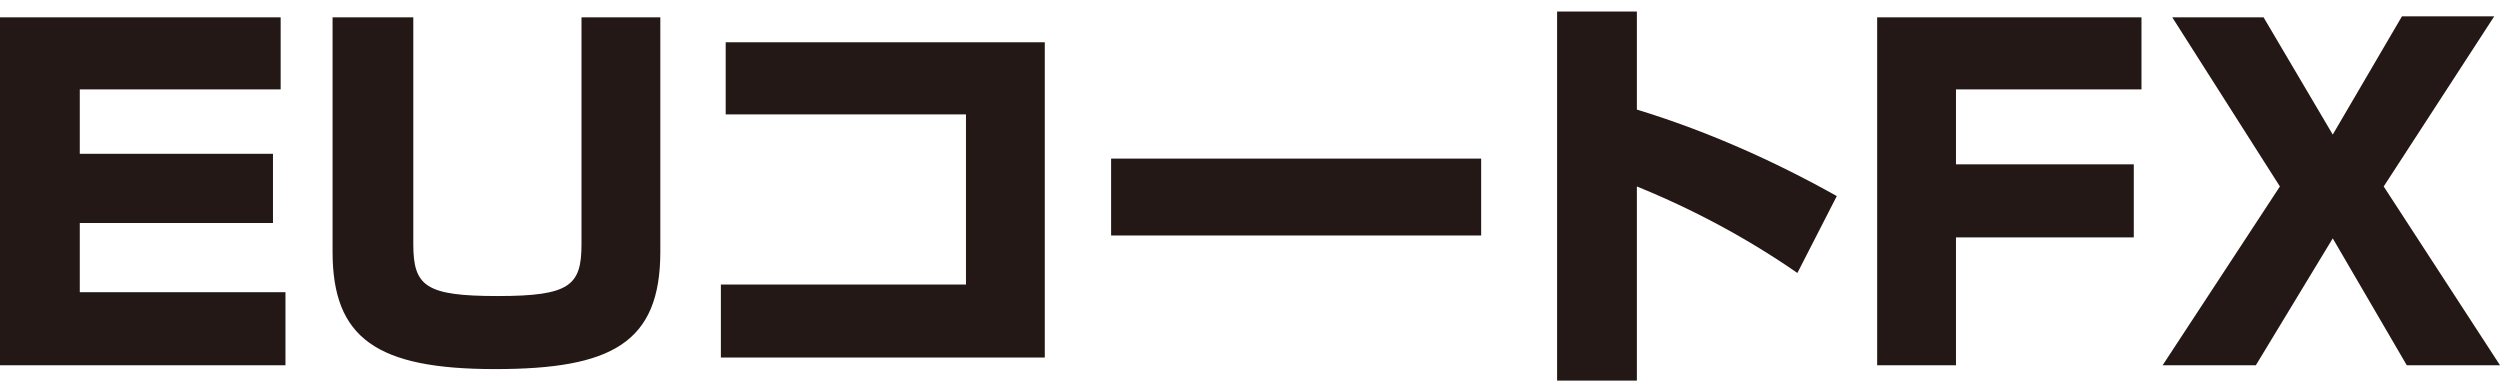
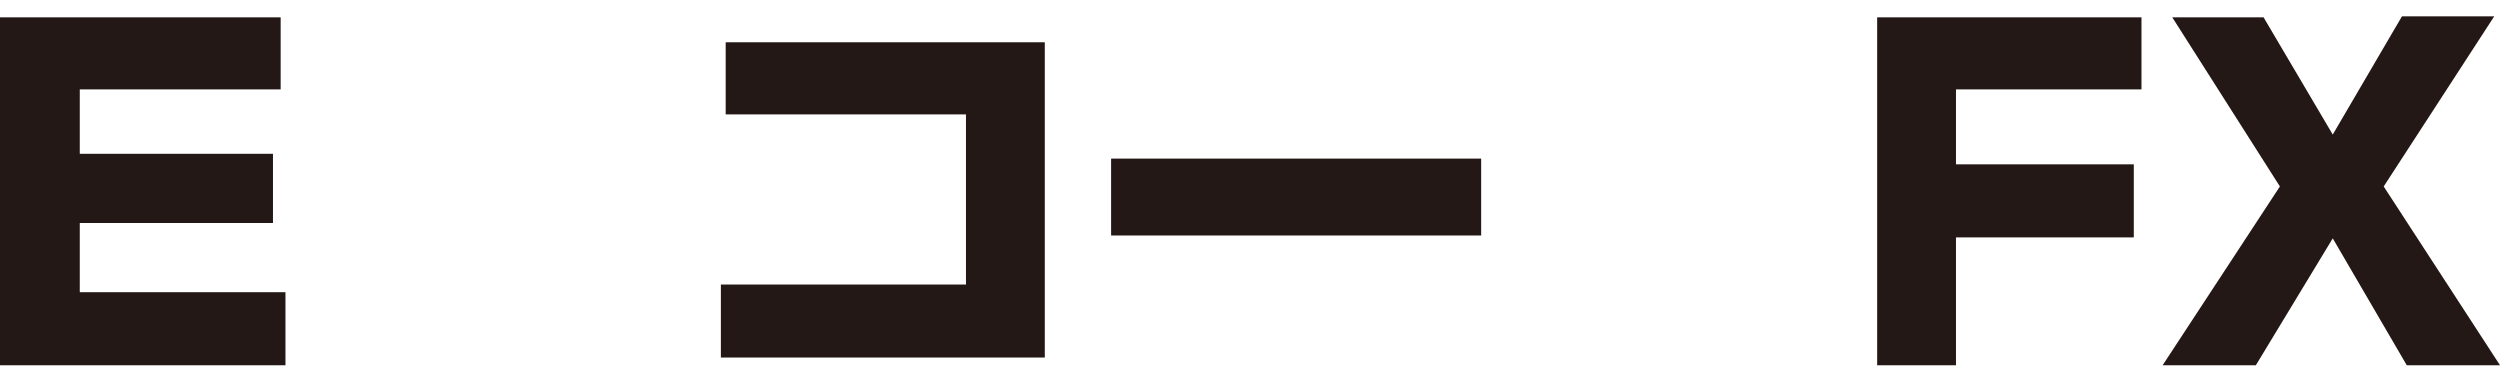
<svg xmlns="http://www.w3.org/2000/svg" version="1.1" id="レイヤー_1" x="0px" y="0px" viewBox="0 0 260.1 40" style="enable-background:new 0 0 260.1 40;" xml:space="preserve">
  <style type="text/css">
	.st0{fill:#231815;}
</style>
  <g id="レイヤー_2_1_">
    <g id="アウトラインtext">
      <path class="st0" d="M29.2,1.8v7.5H8.3V16h20.1v7.2H8.3v7.2h21.4V38H0V1.8H29.2z" />
-       <path class="st0" d="M43,1.8v23.6c0,4.4,1.3,5.4,8.8,5.4s8.7-1.1,8.7-5.4V1.8h8.2v24.4c0,9.5-5.1,12.2-17.2,12.2    c-12.3,0-16.9-3.2-16.9-12.2V1.8H43z" />
      <path class="st0" d="M108.7,4.4v32.8H75v-7.6h25.5V11.9h-25V4.4H108.7z" />
      <path class="st0" d="M154.1,16.5v8h-38.5v-8H154.1z" />
-       <path class="st0" d="M170.3,1.2v10.2c7.2,2.2,14.2,5.3,20.8,9l-4.1,8c-5.2-3.6-10.8-6.6-16.7-9v20.2H162V1.2H170.3z" />
      <path class="st0" d="M222.8,1.8v7.5h-19.3v7.8h18.5v7.6h-18.5V38h-8.2V1.8H222.8z" />
      <path class="st0" d="M235.5,1.8l7.2,12.2l7.2-12.3h9.6L248,19.4L260.1,38h-9.7l-7.7-13.2l-8,13.2H225l12.2-18.6L226,1.8H235.5z" />
    </g>
  </g>
</svg>